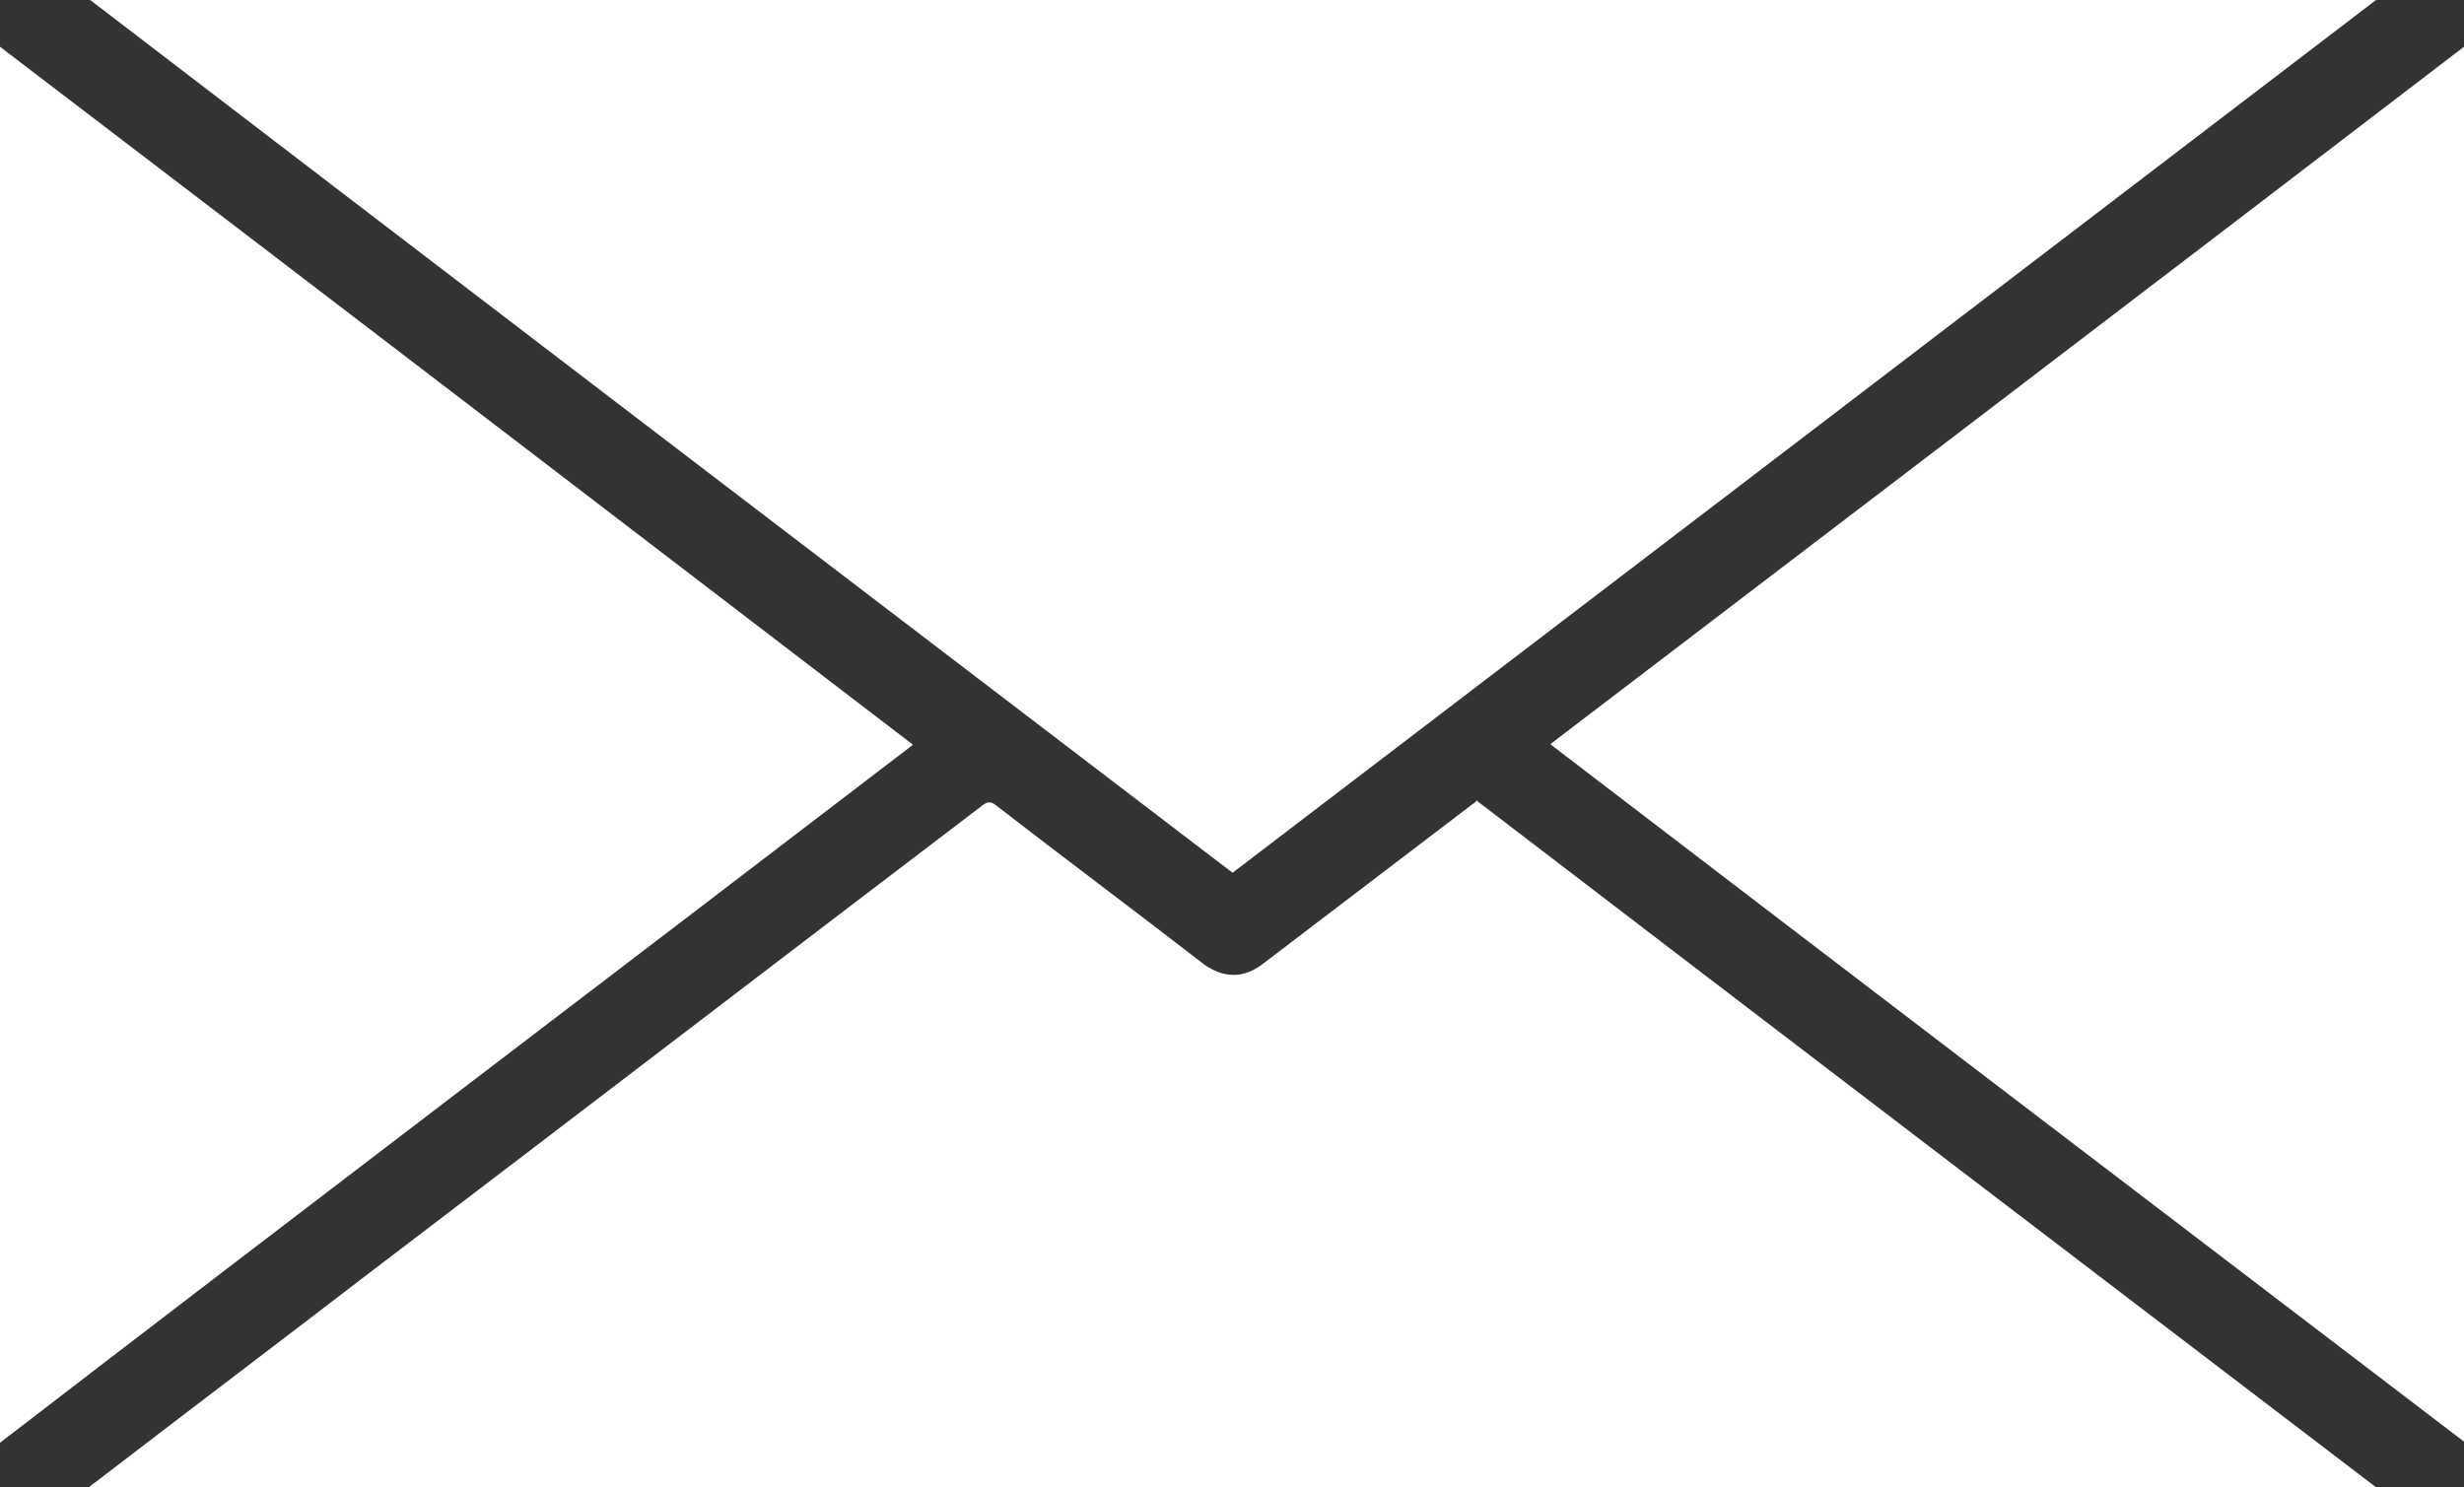
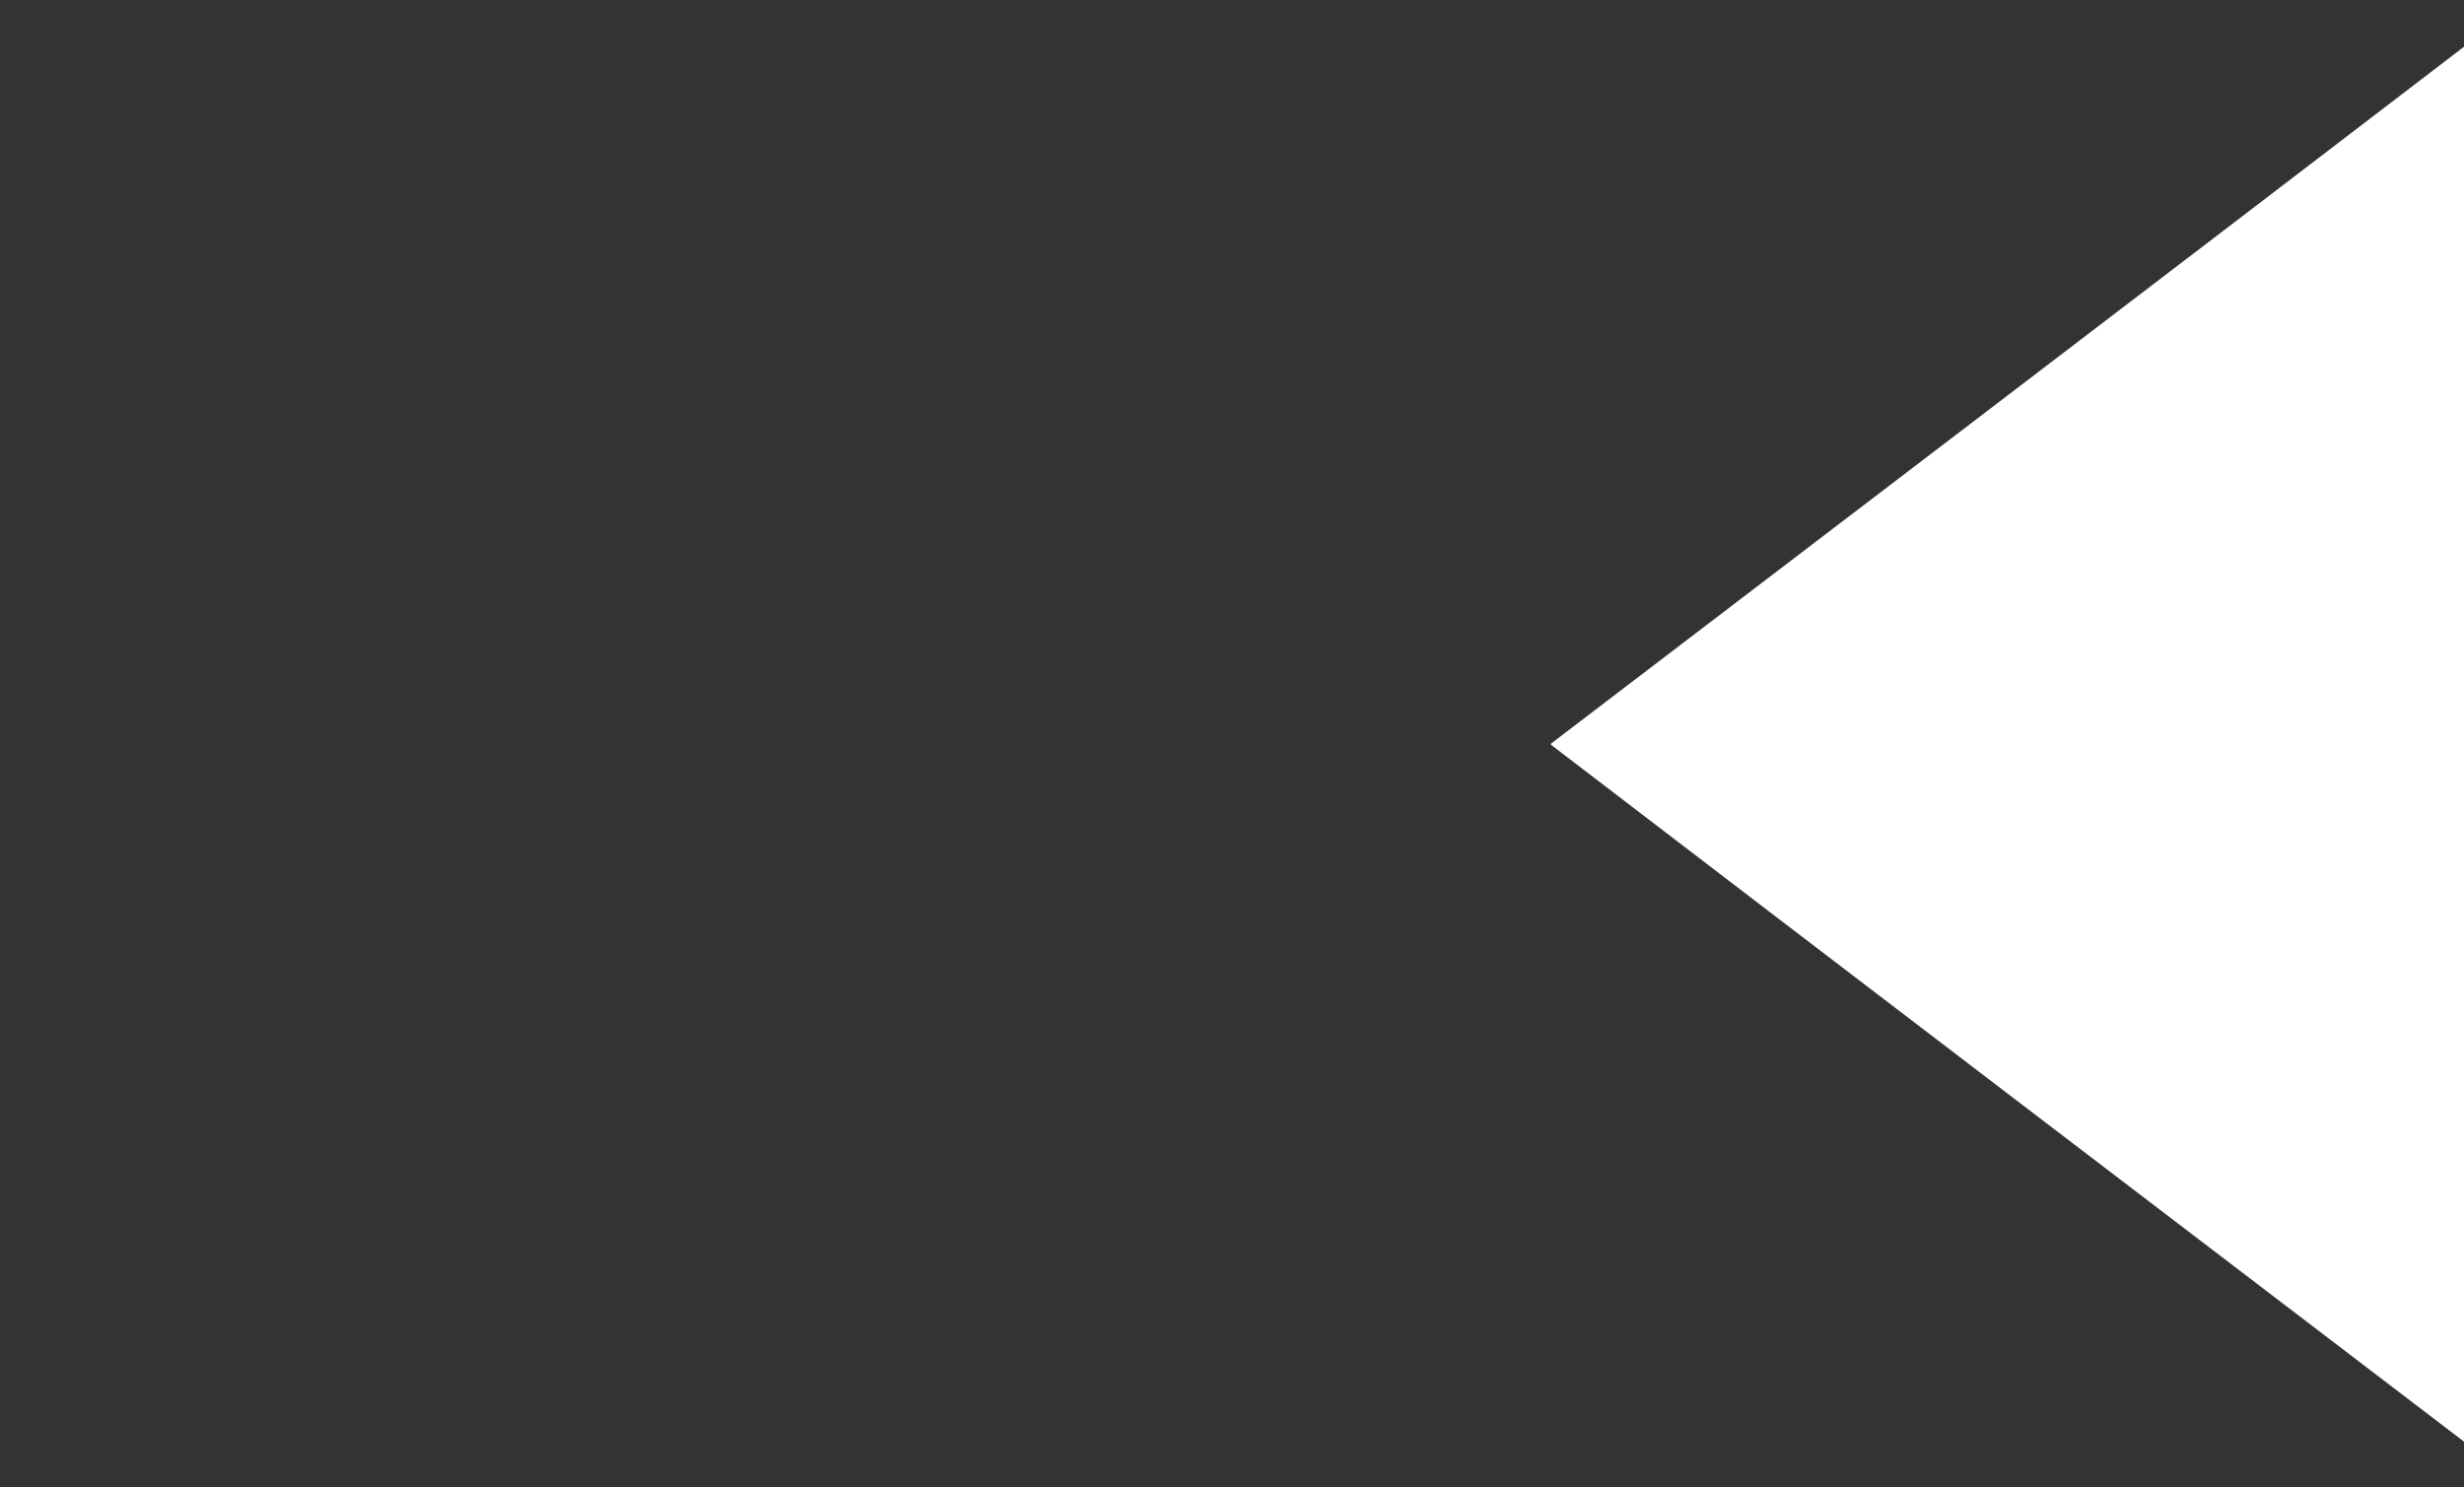
<svg xmlns="http://www.w3.org/2000/svg" id="_レイヤー_2" viewBox="0 0 22.13 13.36">
  <rect x="0" y="0" width="22.13" height="13.36" fill="#333333" stroke="none" />
  <defs>
    <style>.cls-1{fill:#fff;}</style>
  </defs>
  <g id="_レイヤー_2-2">
-     <path class="cls-1" d="m.81,0h20.53c-3.43,2.62-6.85,5.23-10.27,7.84C7.65,5.23,4.23,2.62.81,0c0,0,0,0,0,0Z" />
-     <path class="cls-1" d="m13.26,7.19c2.69,2.06,5.38,4.11,8.08,6.17H.8s.03-.03.05-.04c.82-.63,1.64-1.25,2.46-1.88,1.84-1.4,3.68-2.81,5.52-4.21.04-.03.07-.03.11,0,.62.48,1.25.95,1.87,1.43.18.13.36.13.53,0,.63-.48,1.26-.96,1.89-1.44.01,0,.02-.02.04-.03Z" />
-     <path class="cls-1" d="m0,12.95V.42c2.74,2.09,5.47,4.18,8.2,6.27-2.73,2.09-5.47,4.17-8.2,6.27Z" />
    <path class="cls-1" d="m13.93,6.68c2.74-2.09,5.47-4.17,8.2-6.26v12.53c-2.74-2.09-5.47-4.17-8.2-6.26Z" />
  </g>
</svg>